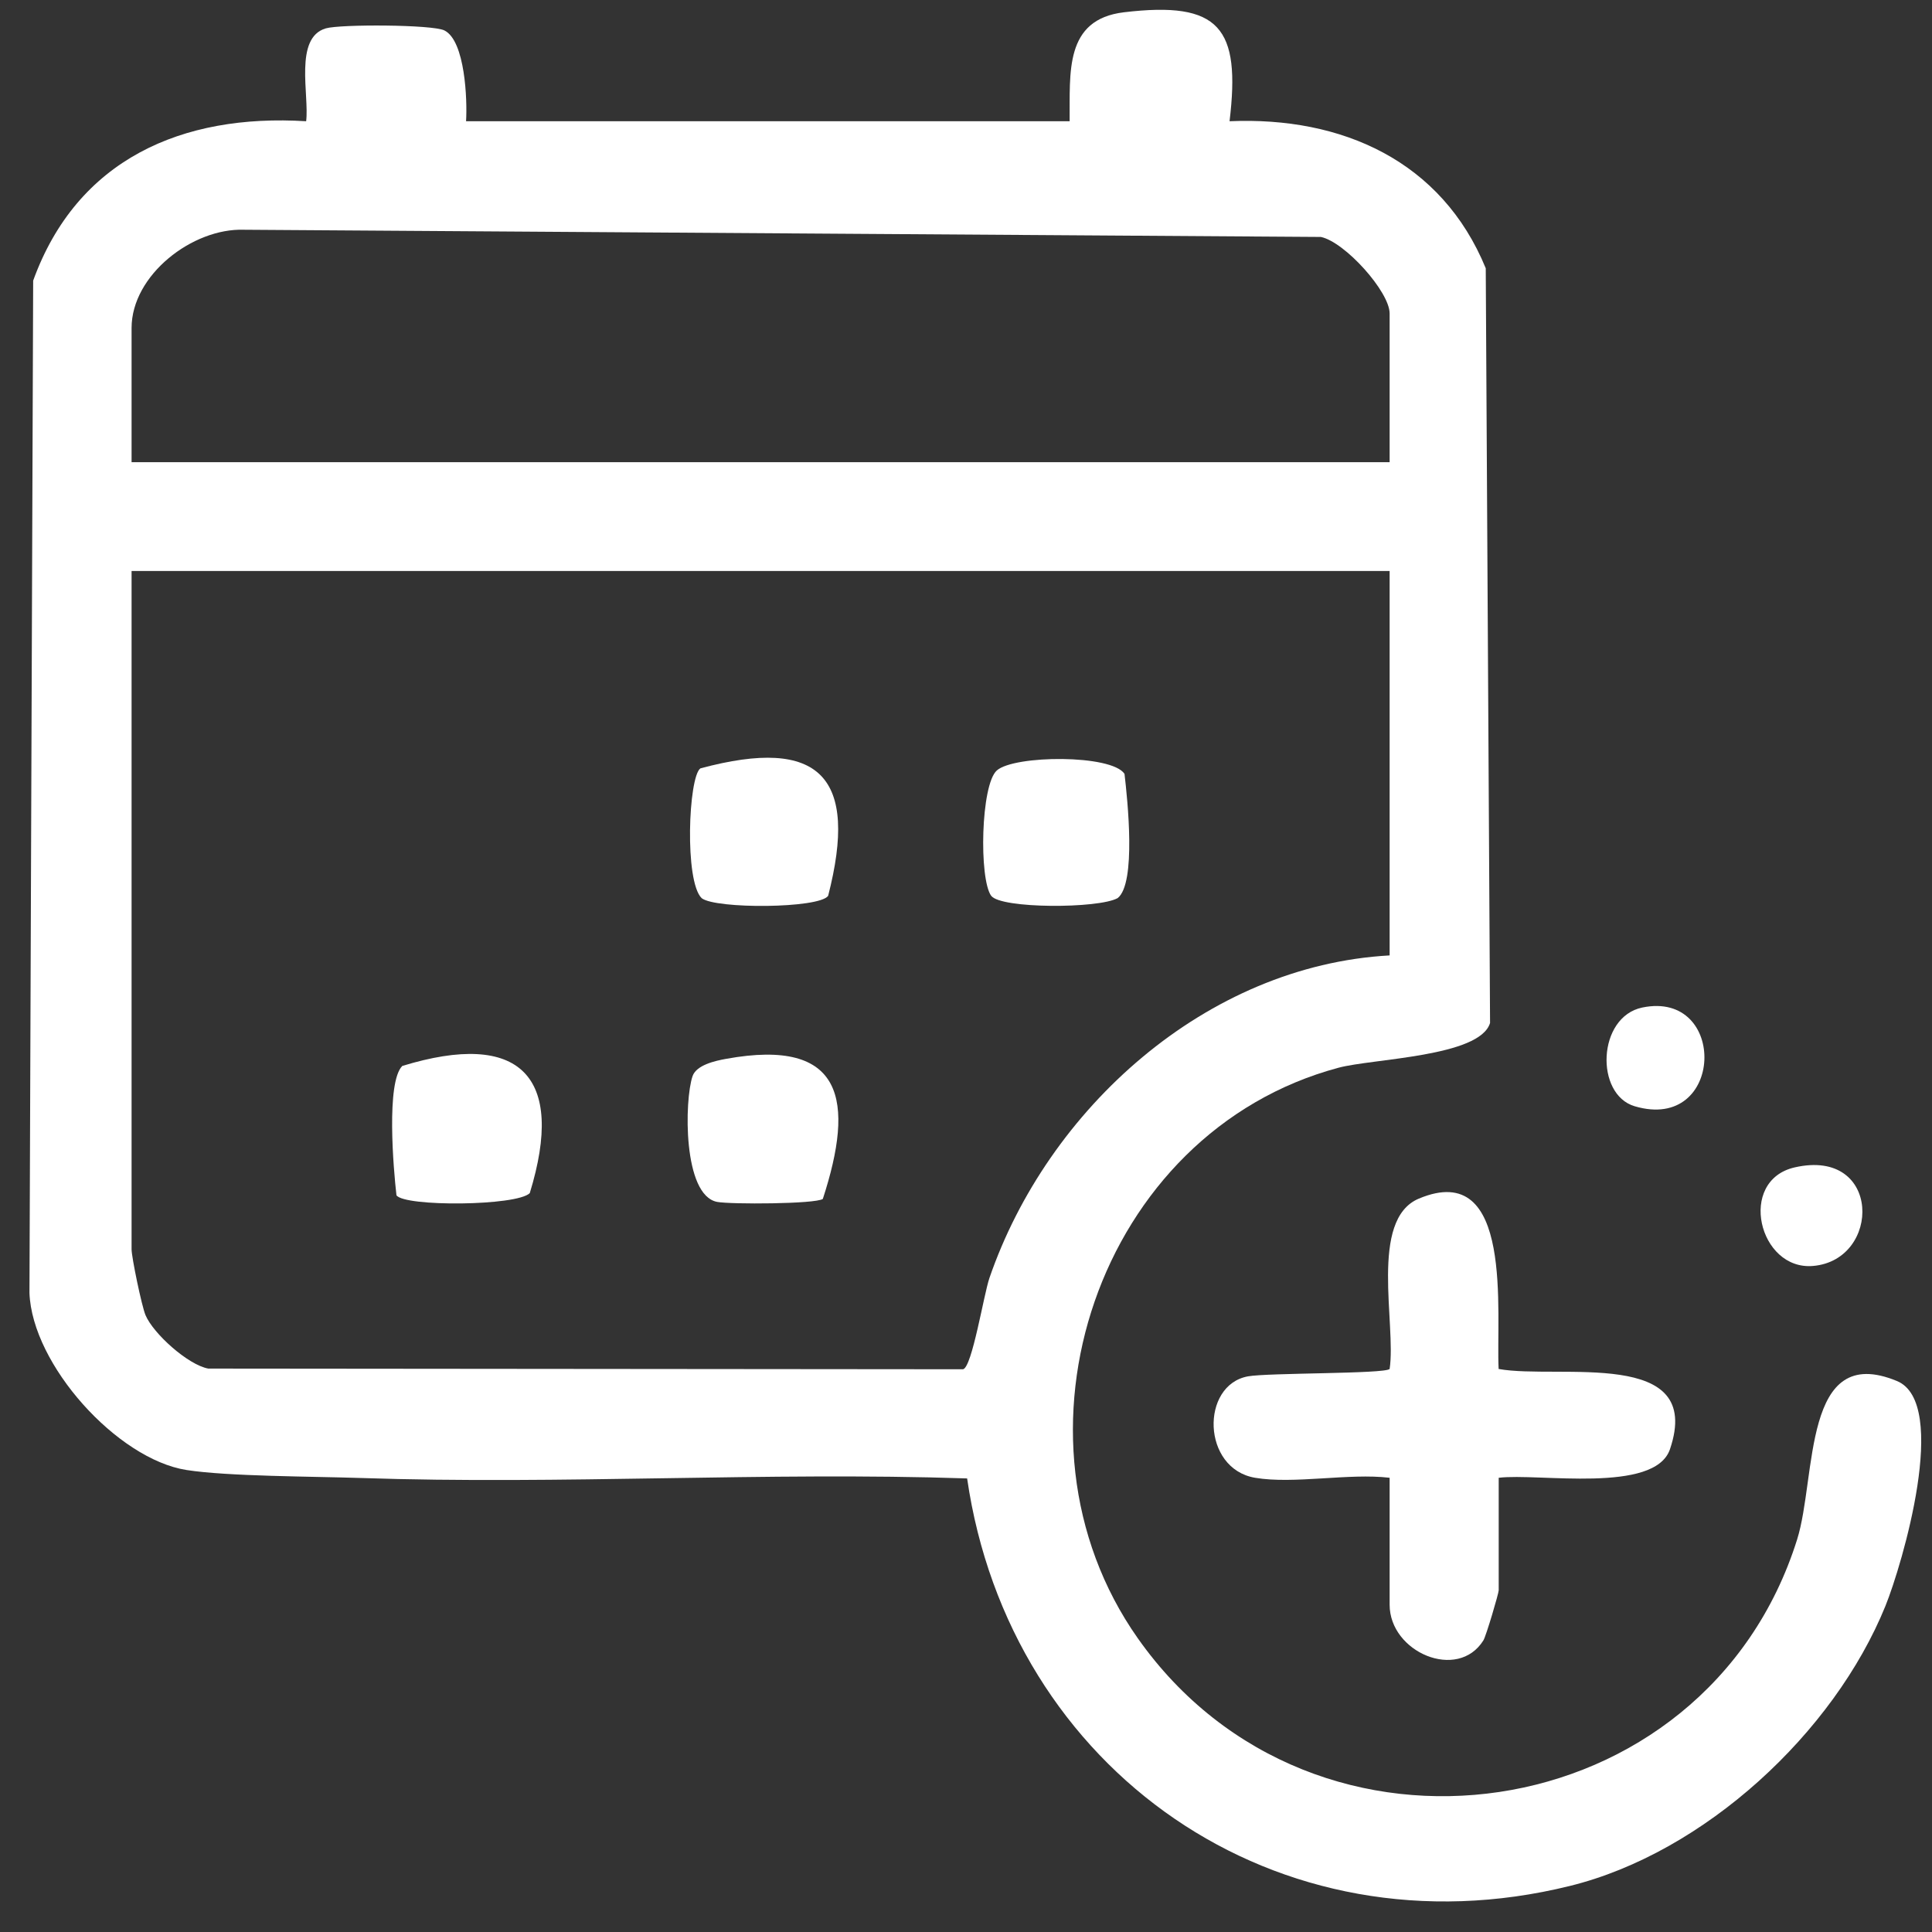
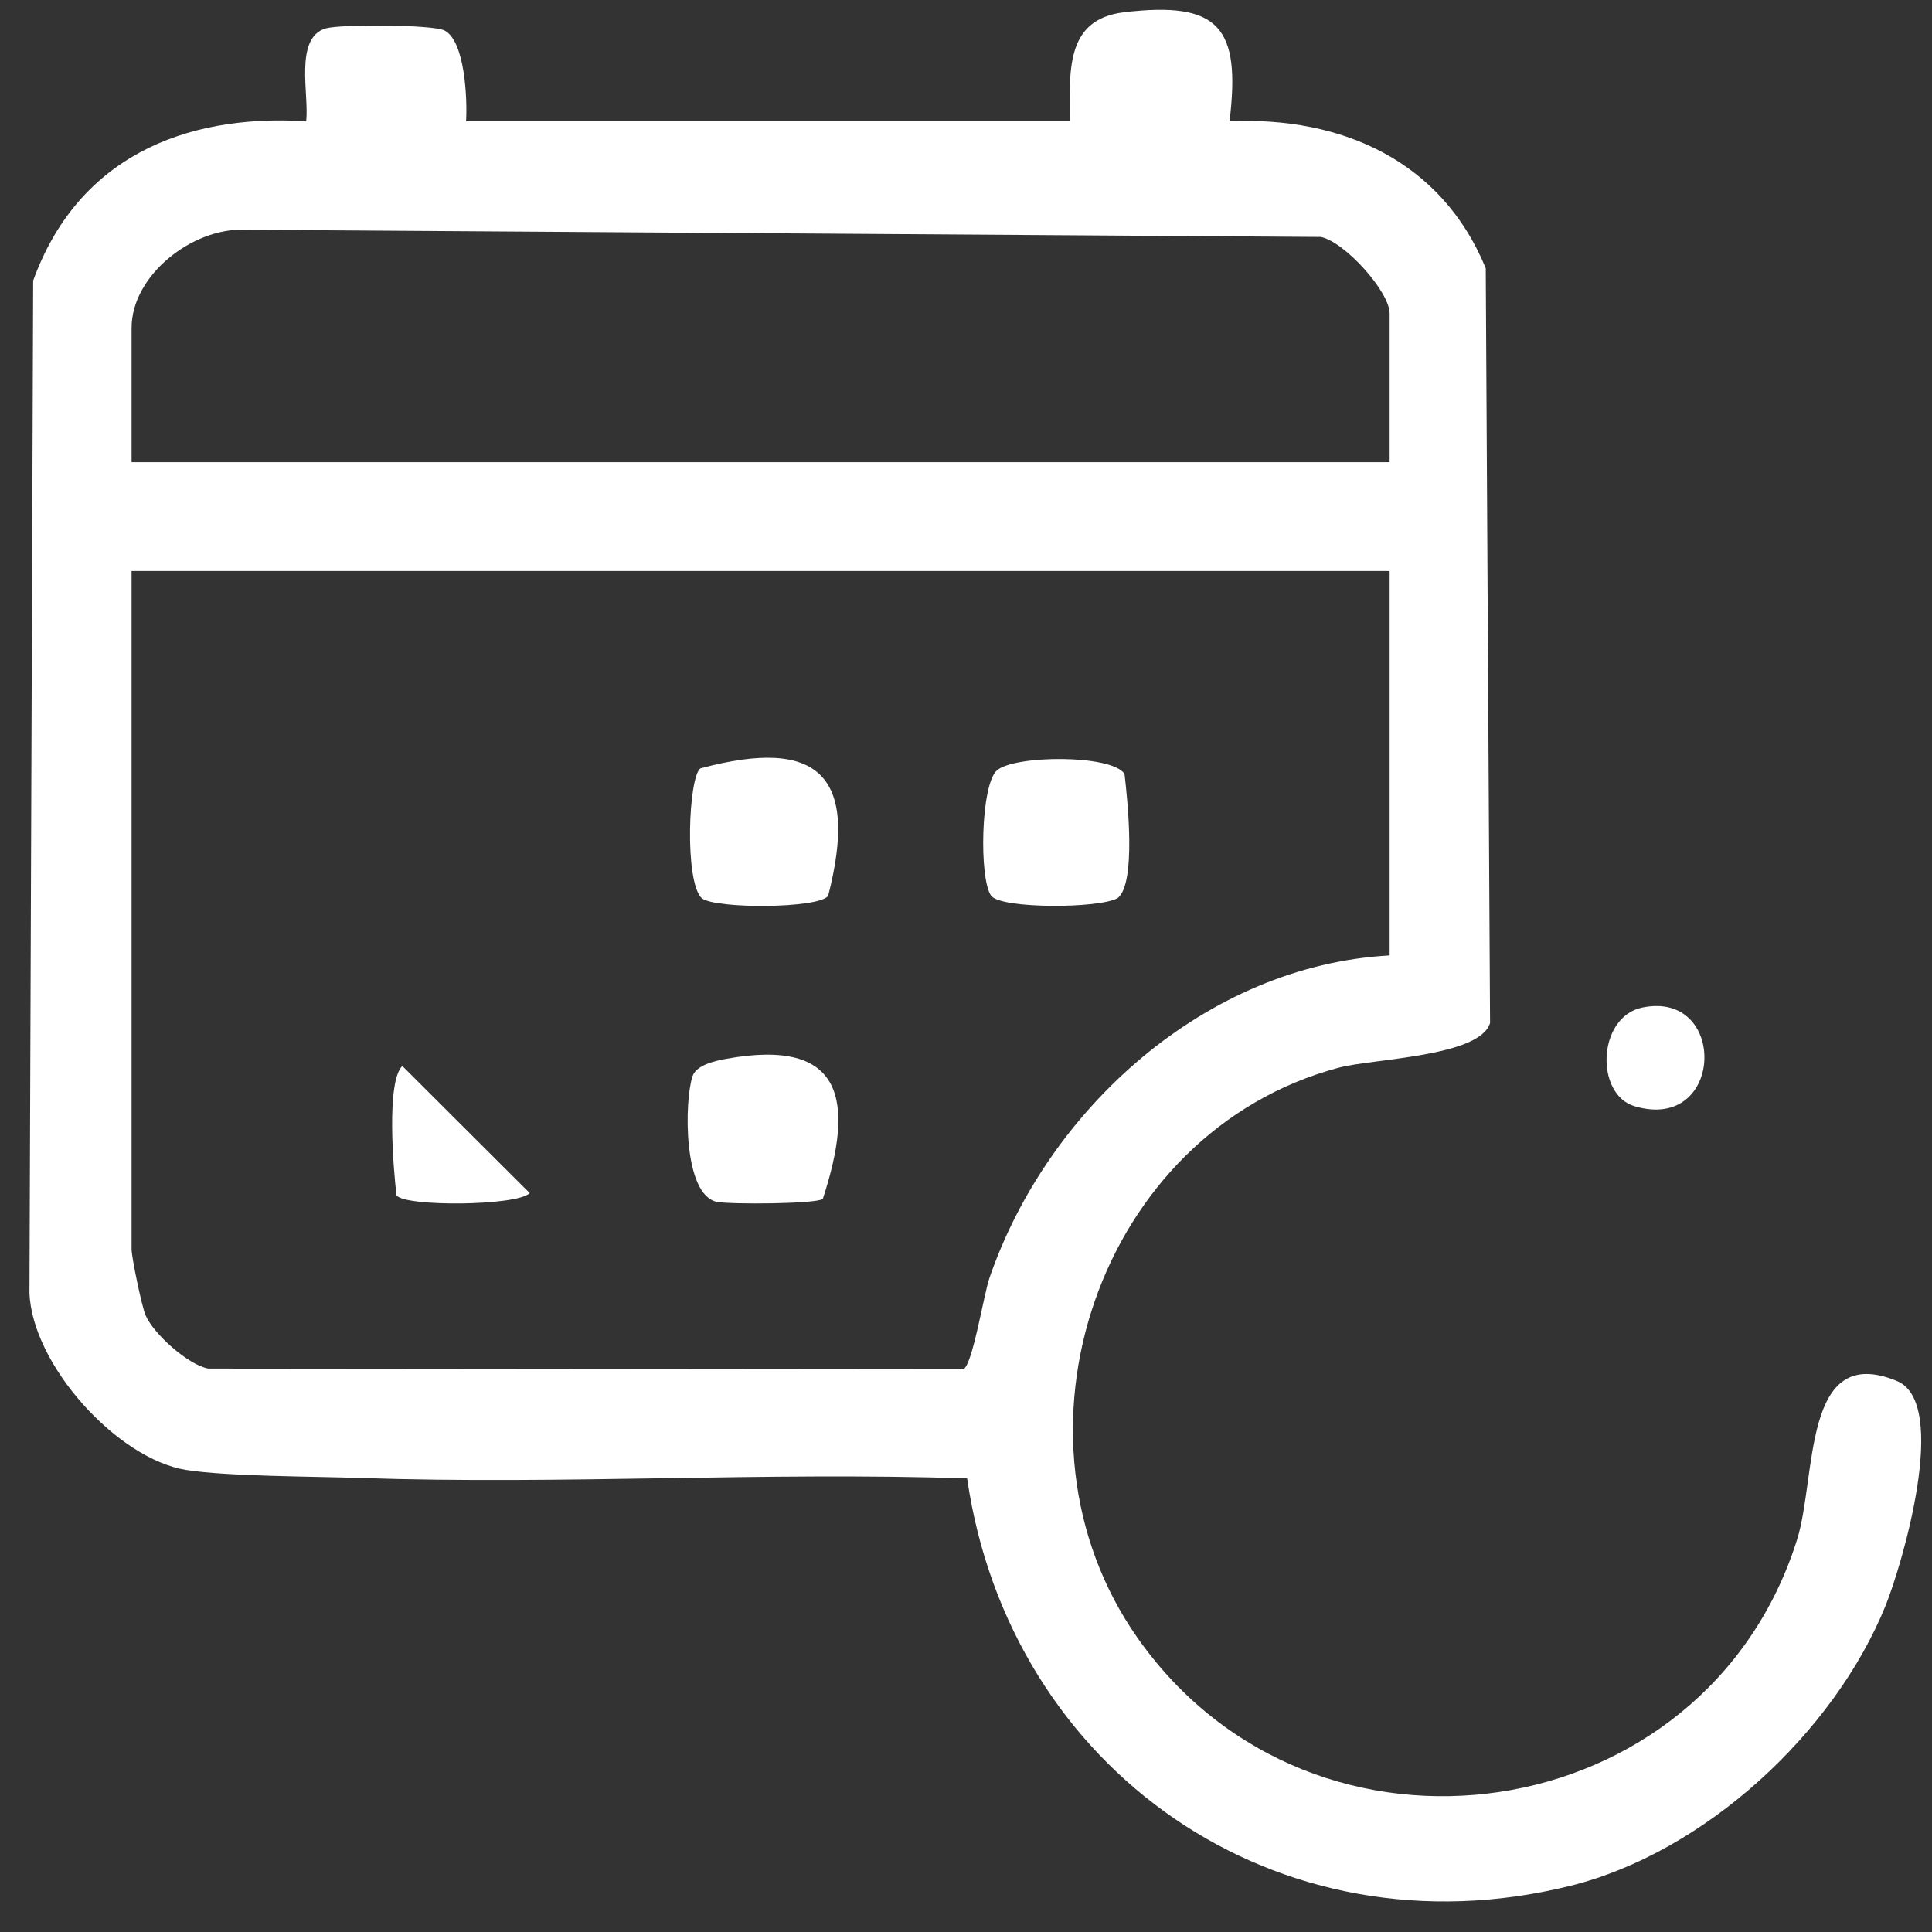
<svg xmlns="http://www.w3.org/2000/svg" width="48" height="48" viewBox="0 0 48 48" fill="none">
  <rect x="0" y="0" width="48" height="48" fill="#333333" stroke="none" />
  <path d="M26.575 3.012C26.586 1.808 26.438 0.482 27.925 0.305C30.311 0.02 30.826 0.691 30.548 3.012C33.343 2.891 35.82 4 36.913 6.665L37.02 25.415C36.767 26.258 34.111 26.299 33.257 26.527C27.28 28.125 24.736 35.686 28.268 40.702C32.649 46.923 42.375 45.483 44.648 38.251C45.138 36.693 44.774 33.336 47.129 34.311C48.444 34.855 47.26 38.869 46.843 39.9C45.562 43.055 42.341 46.033 39.002 46.856C31.737 48.651 25.081 43.989 24.028 36.731C19.014 36.564 13.966 36.89 8.953 36.72C7.791 36.681 5.657 36.682 4.634 36.522C2.913 36.252 0.799 33.907 0.732 32.124L0.824 6.972C1.914 3.96 4.524 2.821 7.606 3.012C7.688 2.367 7.299 0.938 8.094 0.705C8.456 0.599 10.743 0.608 11.041 0.756C11.558 1.013 11.612 2.491 11.579 3.012H26.575ZM34.525 11.483V7.788C34.525 7.251 33.419 6.015 32.818 5.887L6.062 5.708C4.783 5.663 3.269 6.833 3.269 8.149V11.483H34.525ZM34.525 14.186H3.269V31.038C3.269 31.234 3.518 32.44 3.615 32.674C3.809 33.134 4.672 33.911 5.175 34.002L23.927 34.019C24.152 33.967 24.44 32.166 24.582 31.752C26.028 27.549 29.965 23.989 34.525 23.737V14.185V14.186Z" fill="white" />
-   <path d="M31.182 36.715C29.856 36.49 29.824 34.412 31.005 34.195C31.499 34.105 34.4 34.136 34.525 34.012C34.693 32.901 34.01 30.302 35.249 29.78C37.629 28.778 37.163 32.651 37.233 34.012C38.731 34.28 42.348 33.469 41.49 36.005C41.112 37.119 38.216 36.594 37.235 36.715V39.509C37.235 39.586 36.922 40.646 36.855 40.754C36.22 41.774 34.525 41.051 34.525 39.869V36.715C33.506 36.594 32.151 36.879 31.182 36.715Z" fill="white" />
-   <path d="M44.59 29.003C46.751 28.511 46.745 31.305 45.047 31.452C43.694 31.571 43.157 29.329 44.59 29.003Z" fill="white" />
  <path d="M40.801 25.032C42.933 24.591 42.847 28.143 40.615 27.485C39.623 27.194 39.683 25.265 40.801 25.032Z" fill="white" />
-   <path d="M13.162 29.643C12.837 29.965 10.053 29.985 9.85 29.697C9.775 29.048 9.59 26.887 9.995 26.483C12.918 25.588 14.058 26.729 13.162 29.643Z" fill="white" />
+   <path d="M13.162 29.643C12.837 29.965 10.053 29.985 9.85 29.697C9.775 29.048 9.59 26.887 9.995 26.483Z" fill="white" />
  <path d="M18.038 26.307C20.98 25.771 21.235 27.356 20.443 29.787C20.259 29.915 18.156 29.924 17.818 29.861C16.962 29.7 17.003 27.33 17.206 26.738C17.301 26.458 17.773 26.355 18.038 26.307Z" fill="white" />
  <path d="M24.626 22.257C24.32 21.834 24.366 19.494 24.767 19.141C25.2 18.759 27.614 18.739 27.938 19.226C28.013 19.869 28.234 21.947 27.768 22.313C27.296 22.578 24.859 22.58 24.626 22.255V22.257Z" fill="white" />
  <path d="M20.575 22.257C20.348 22.574 17.78 22.587 17.433 22.315C17.001 21.895 17.104 19.303 17.401 19.09C20.389 18.285 21.332 19.312 20.575 22.257Z" fill="white" />
</svg>